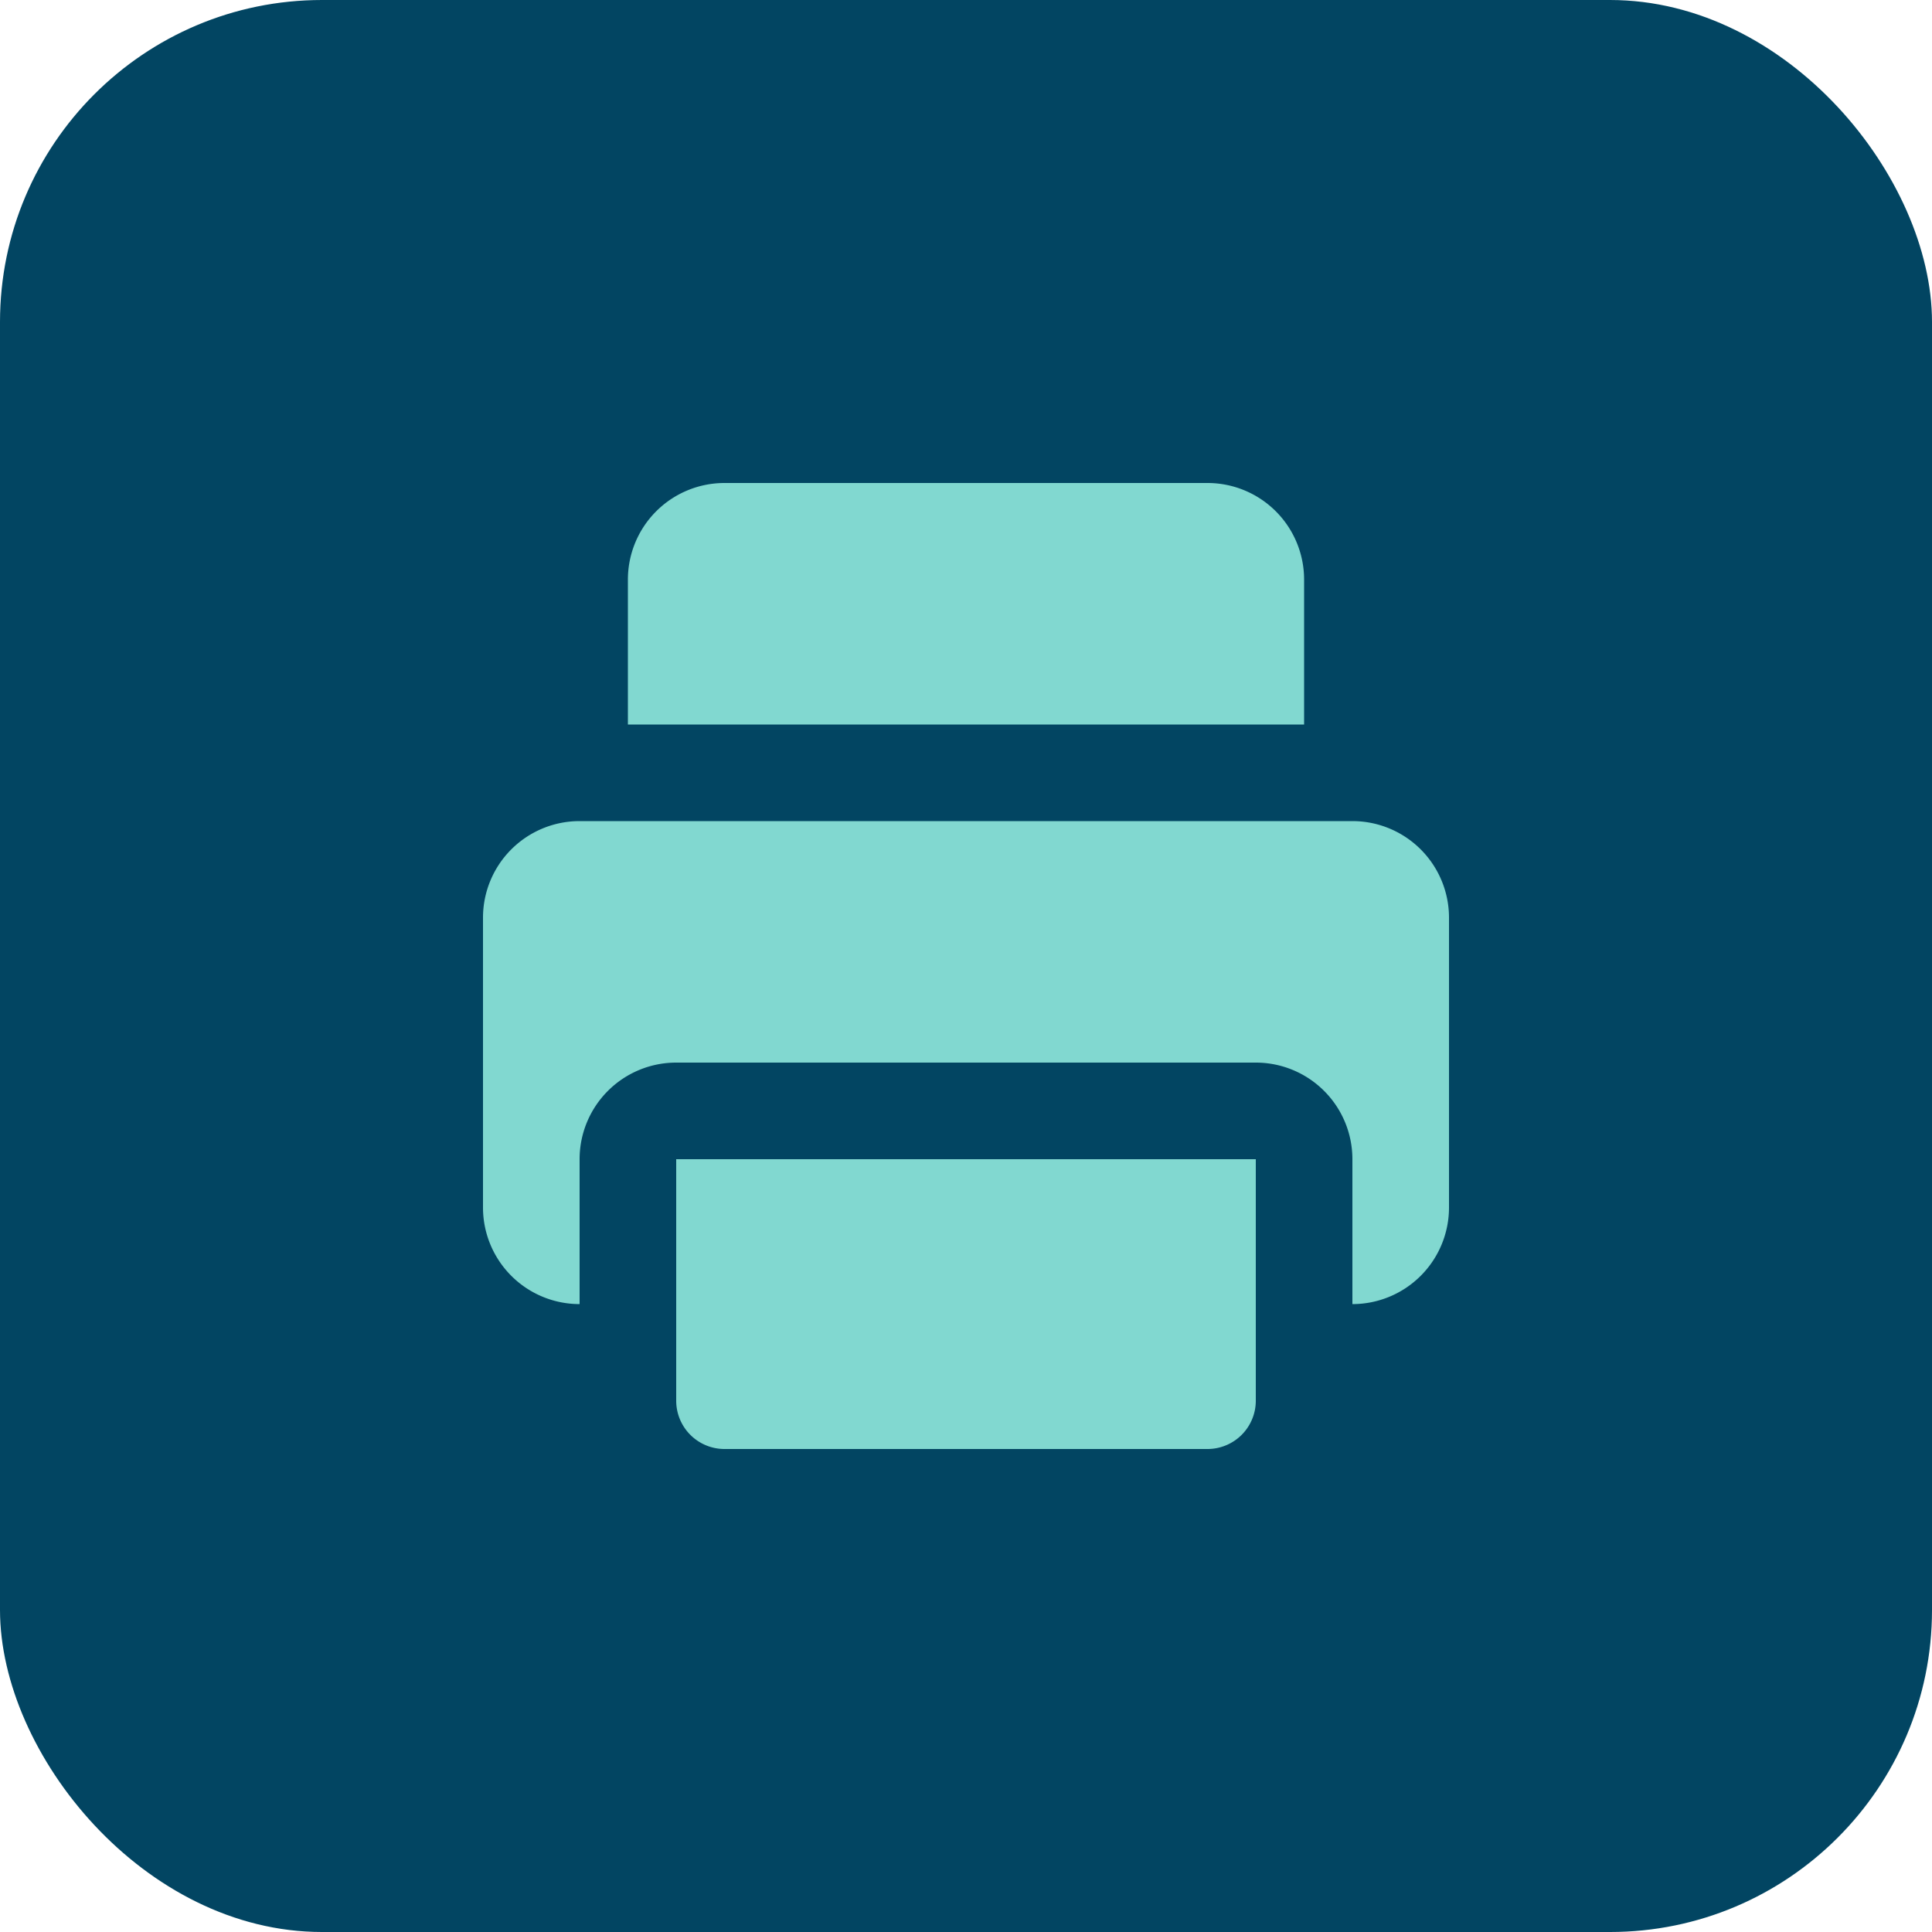
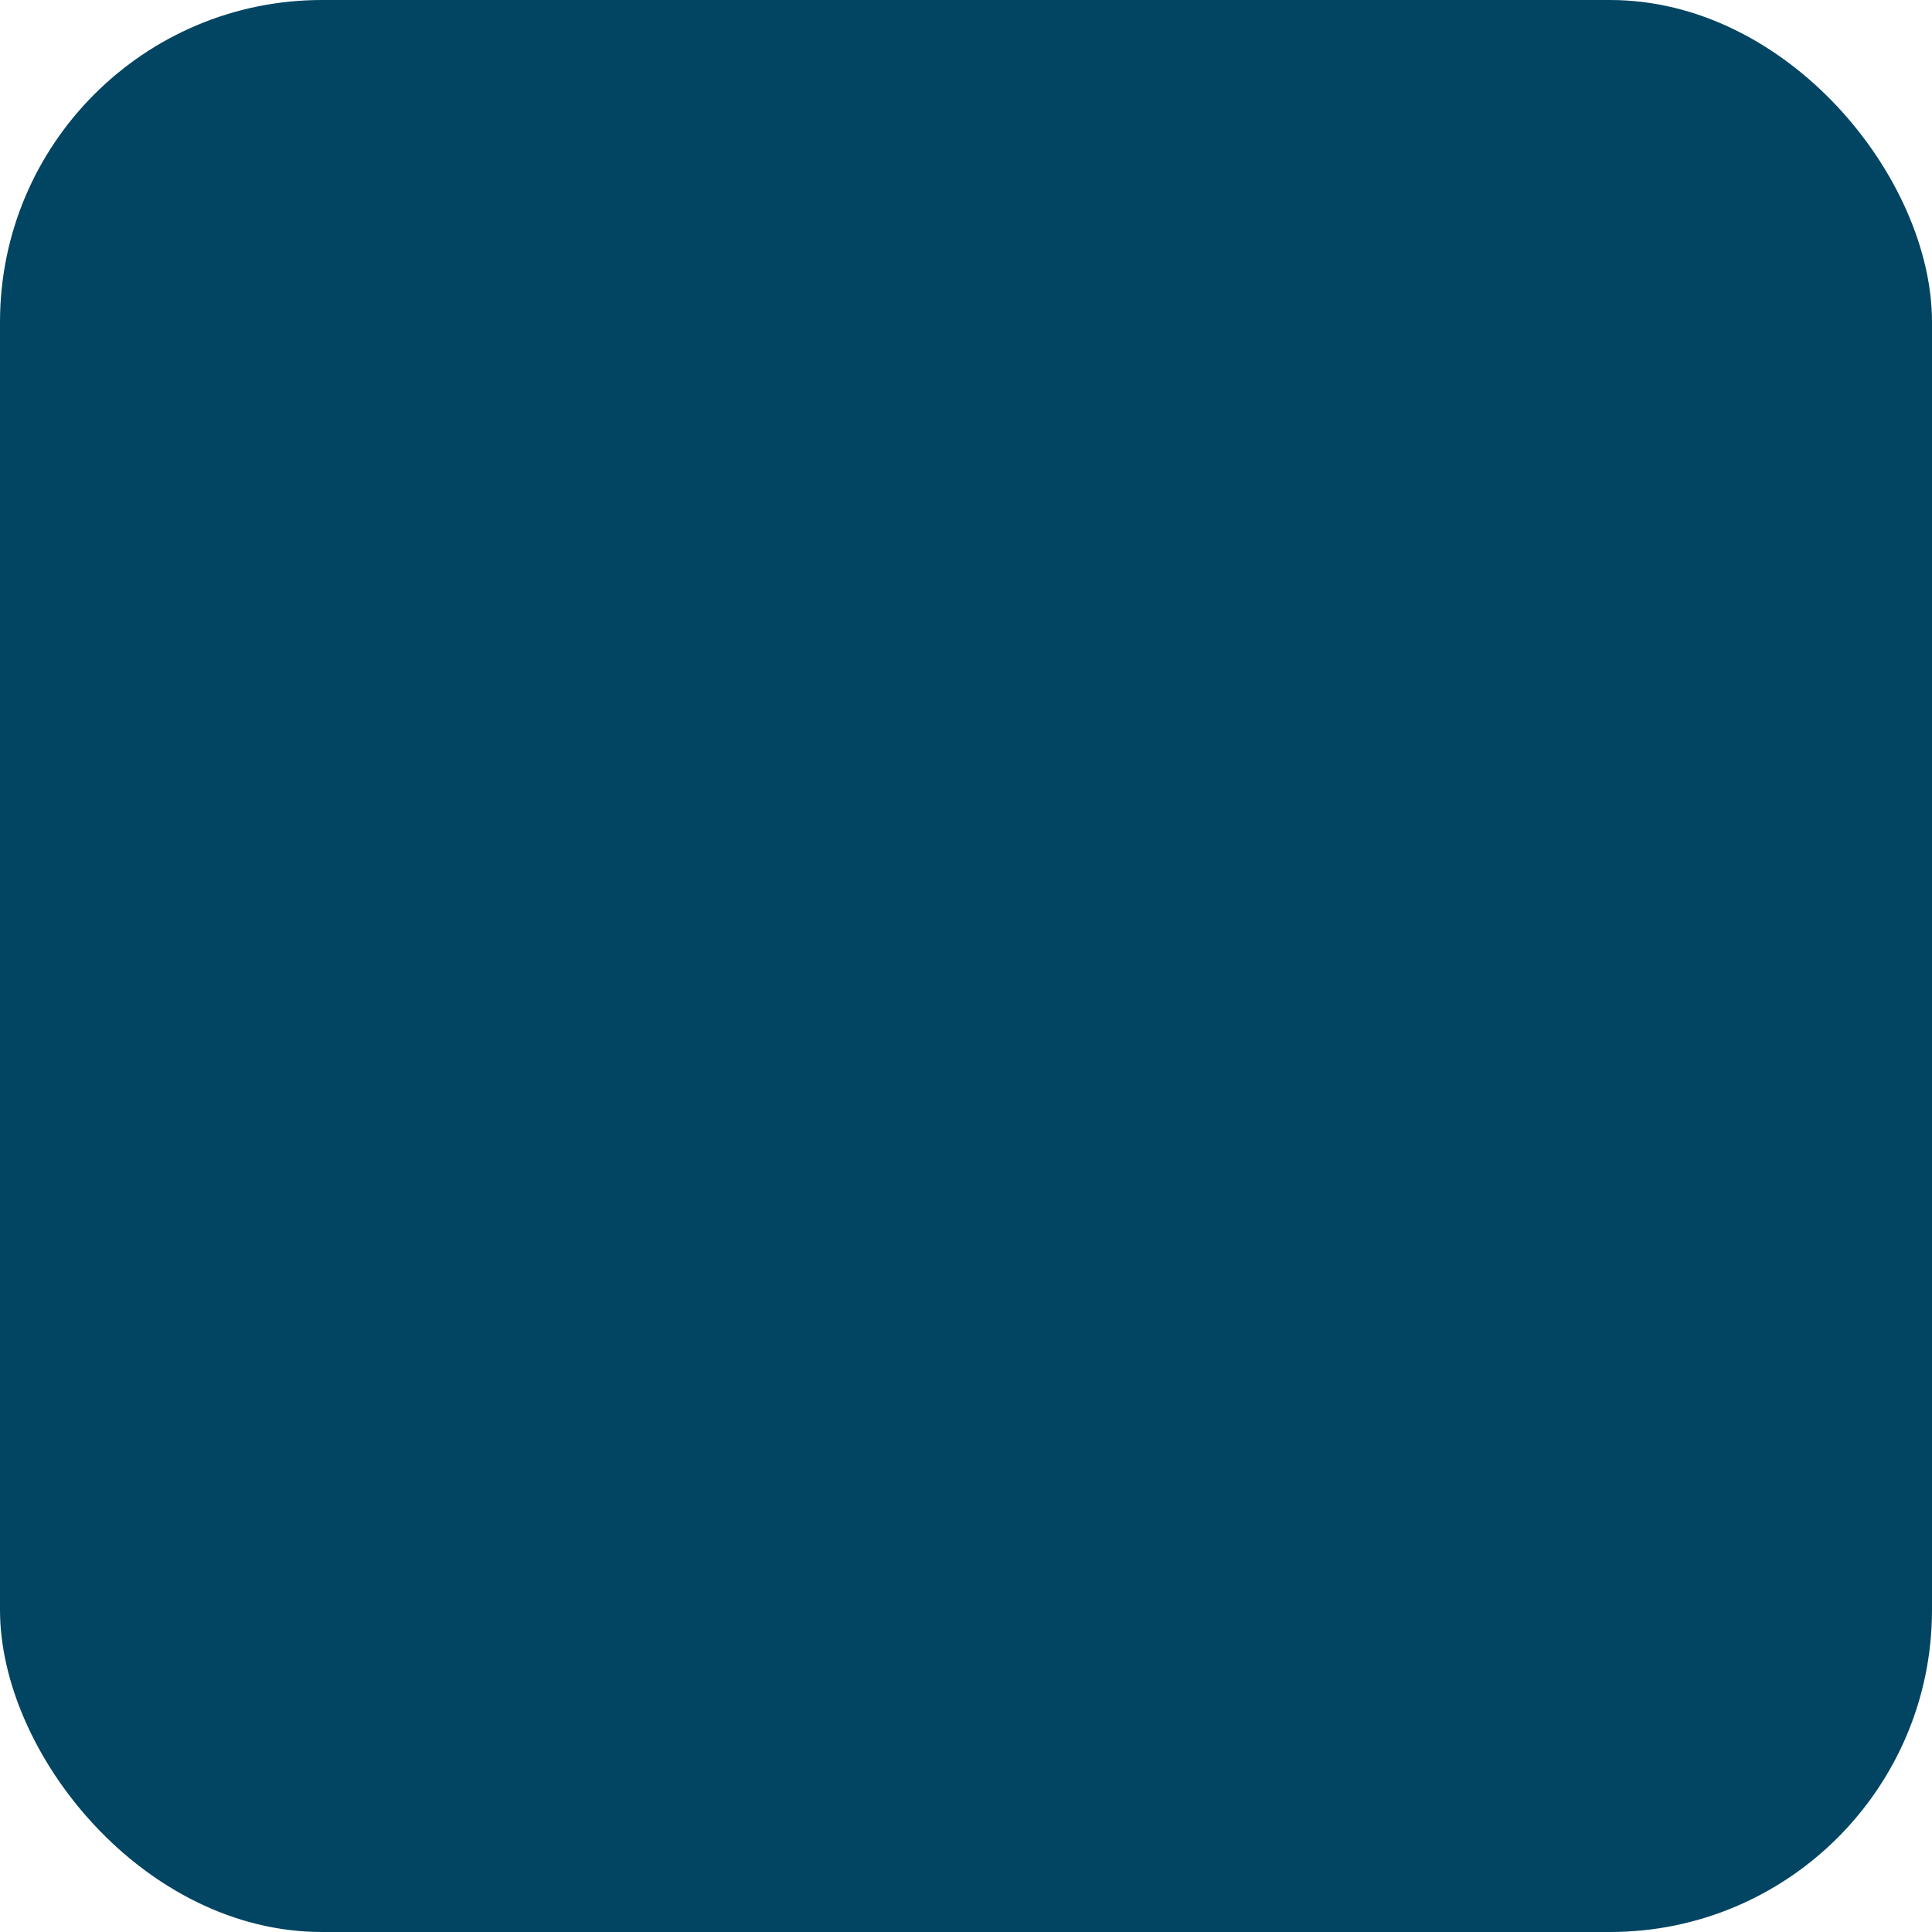
<svg xmlns="http://www.w3.org/2000/svg" width="48" height="48" fill="none" viewBox="0 0 48 48">
  <rect width="48" height="48" fill="#024562" rx="8" />
  <g clip-path="url(#a)">
-     <path fill="#81D8D0" d="M18 36h12a1.2 1.2 0 0 0 1.2-1.2v-6H16.8v6A1.2 1.2 0 0 0 18 36Z" />
-     <path fill="#81D8D0" d="M33.6 20.4H14.4a2.4 2.4 0 0 0-2.4 2.4V30a2.4 2.4 0 0 0 2.4 2.4v-3.6a2.4 2.4 0 0 1 2.4-2.4h14.4a2.4 2.4 0 0 1 2.4 2.4v3.6A2.4 2.4 0 0 0 36 30v-7.2a2.4 2.4 0 0 0-2.4-2.4ZM32.4 18v-3.6A2.4 2.4 0 0 0 30 12H18a2.4 2.4 0 0 0-2.4 2.4V18h16.8Z" />
-   </g>
+     </g>
  <defs>
    <clipPath id="a">
-       <path fill="#fff" d="M12 12h24v24H12z" />
-     </clipPath>
+       </clipPath>
  </defs>
</svg>